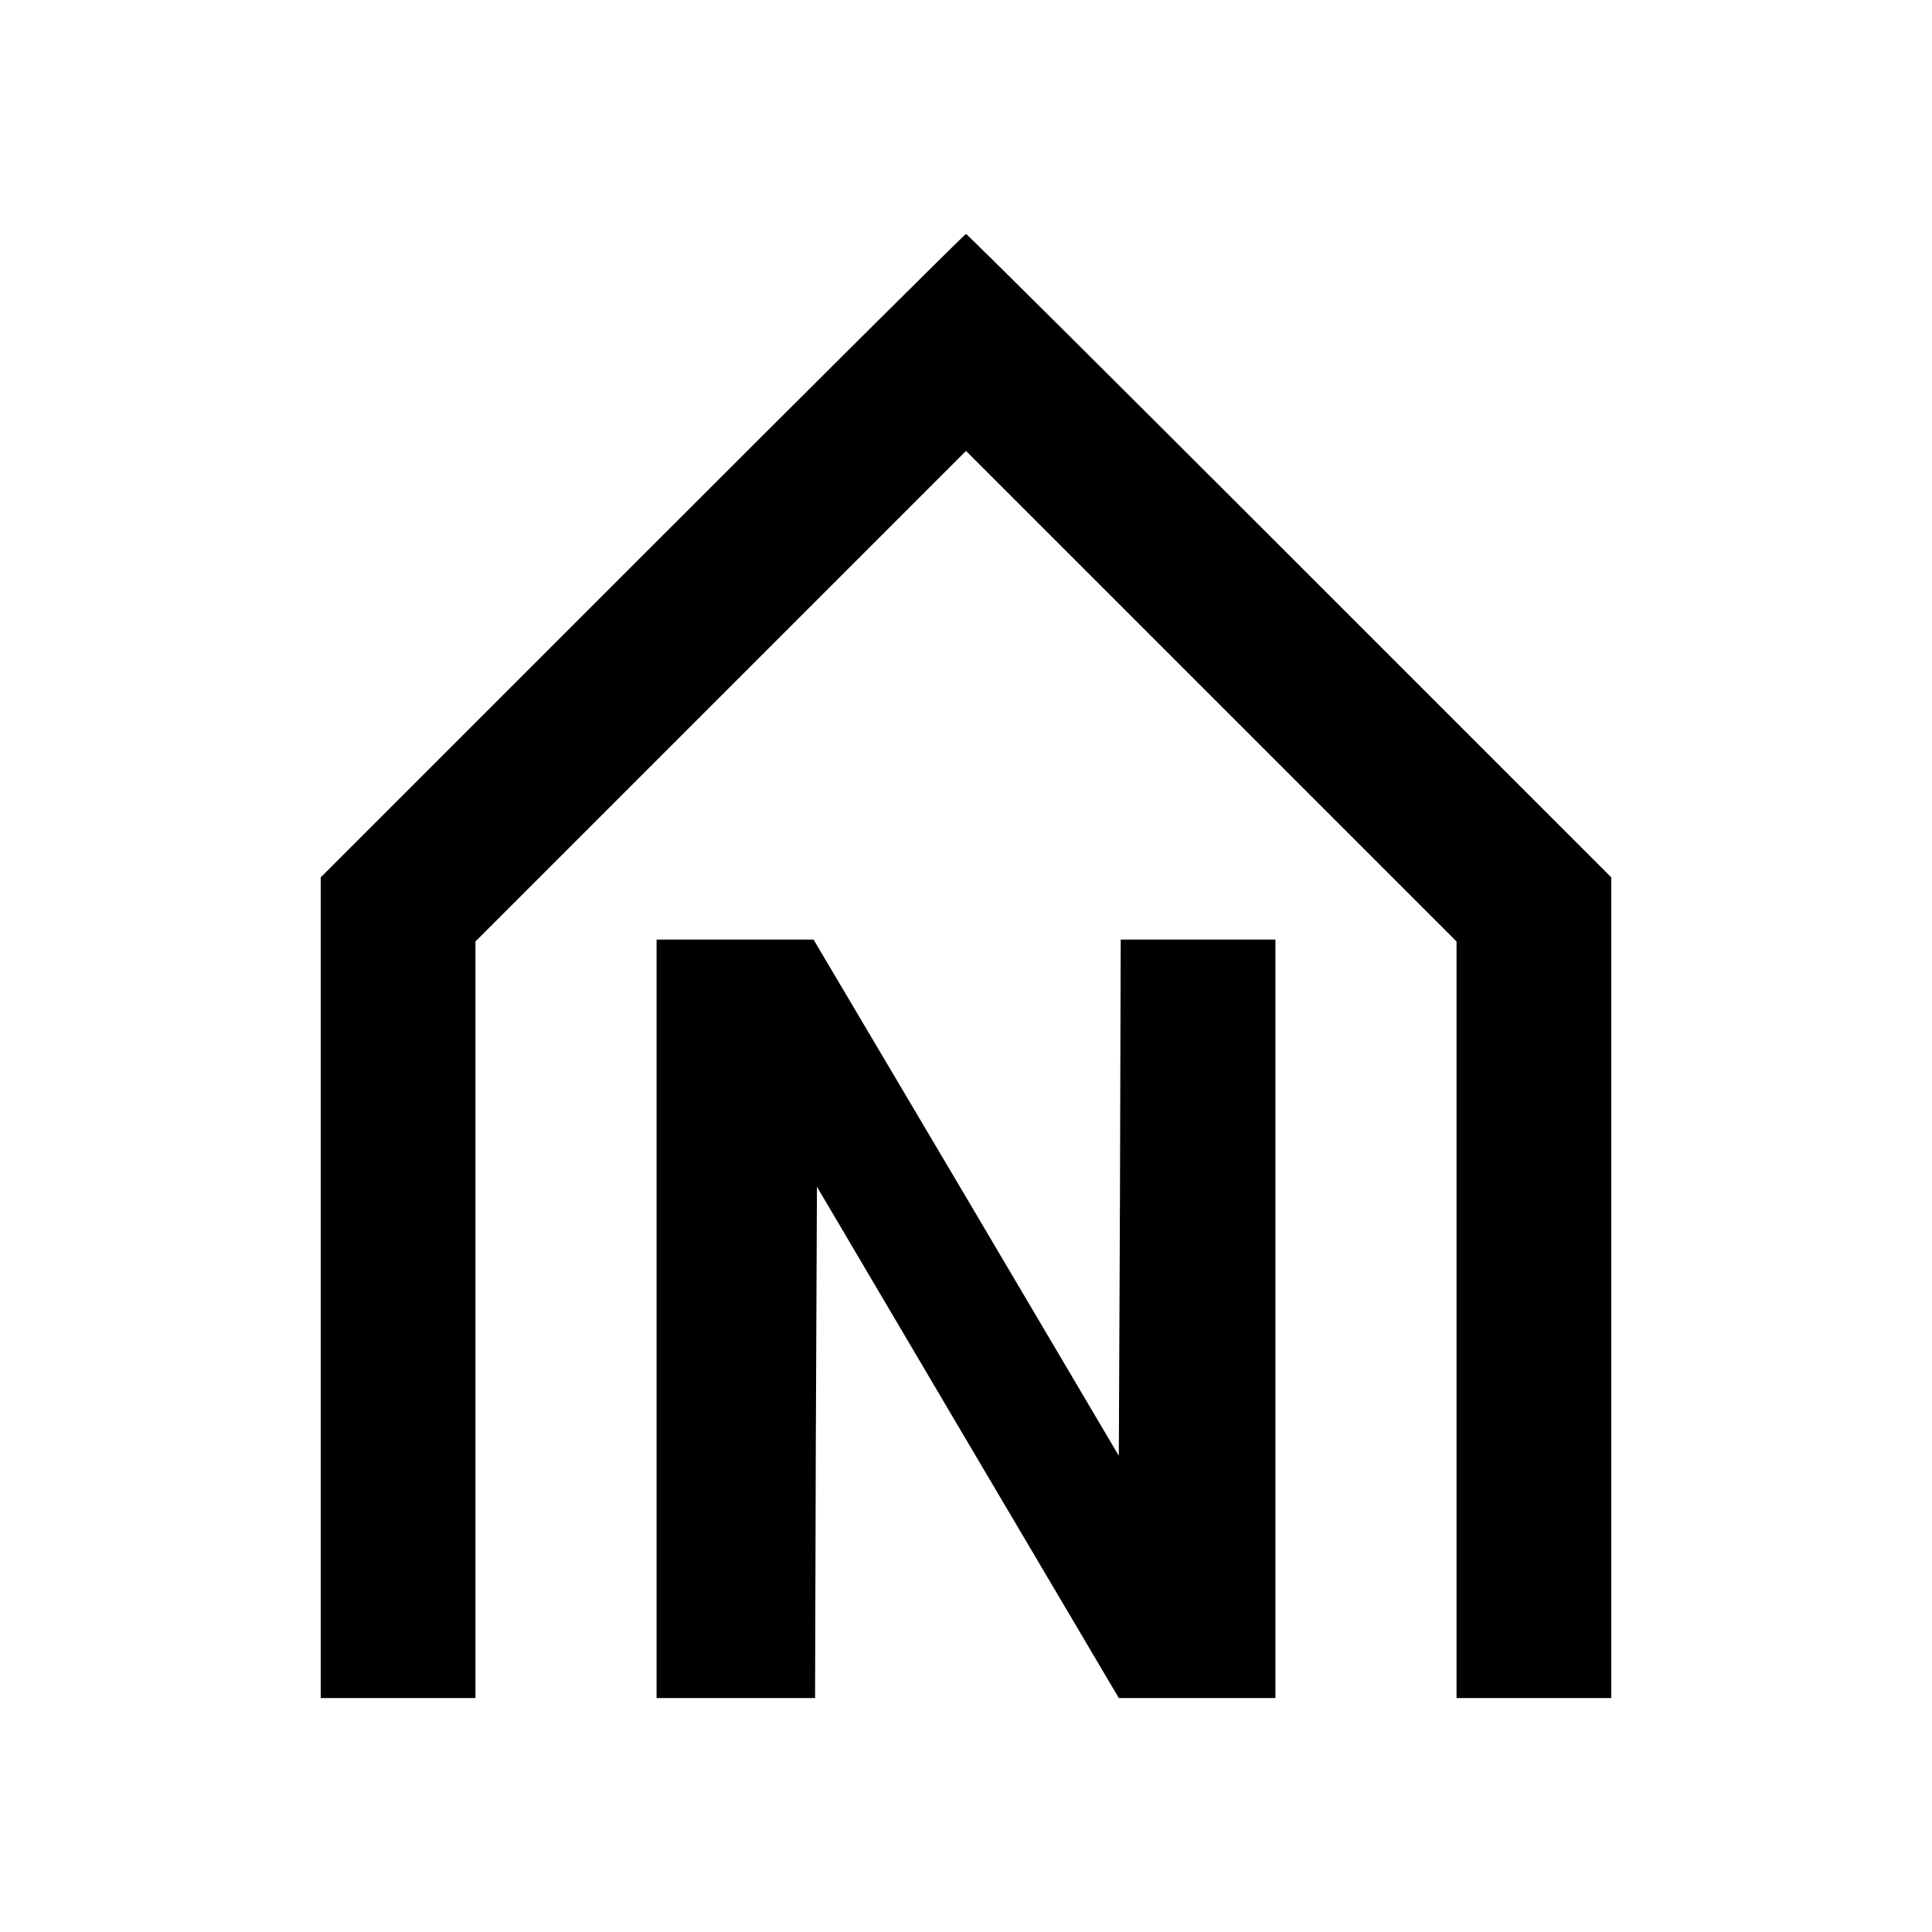
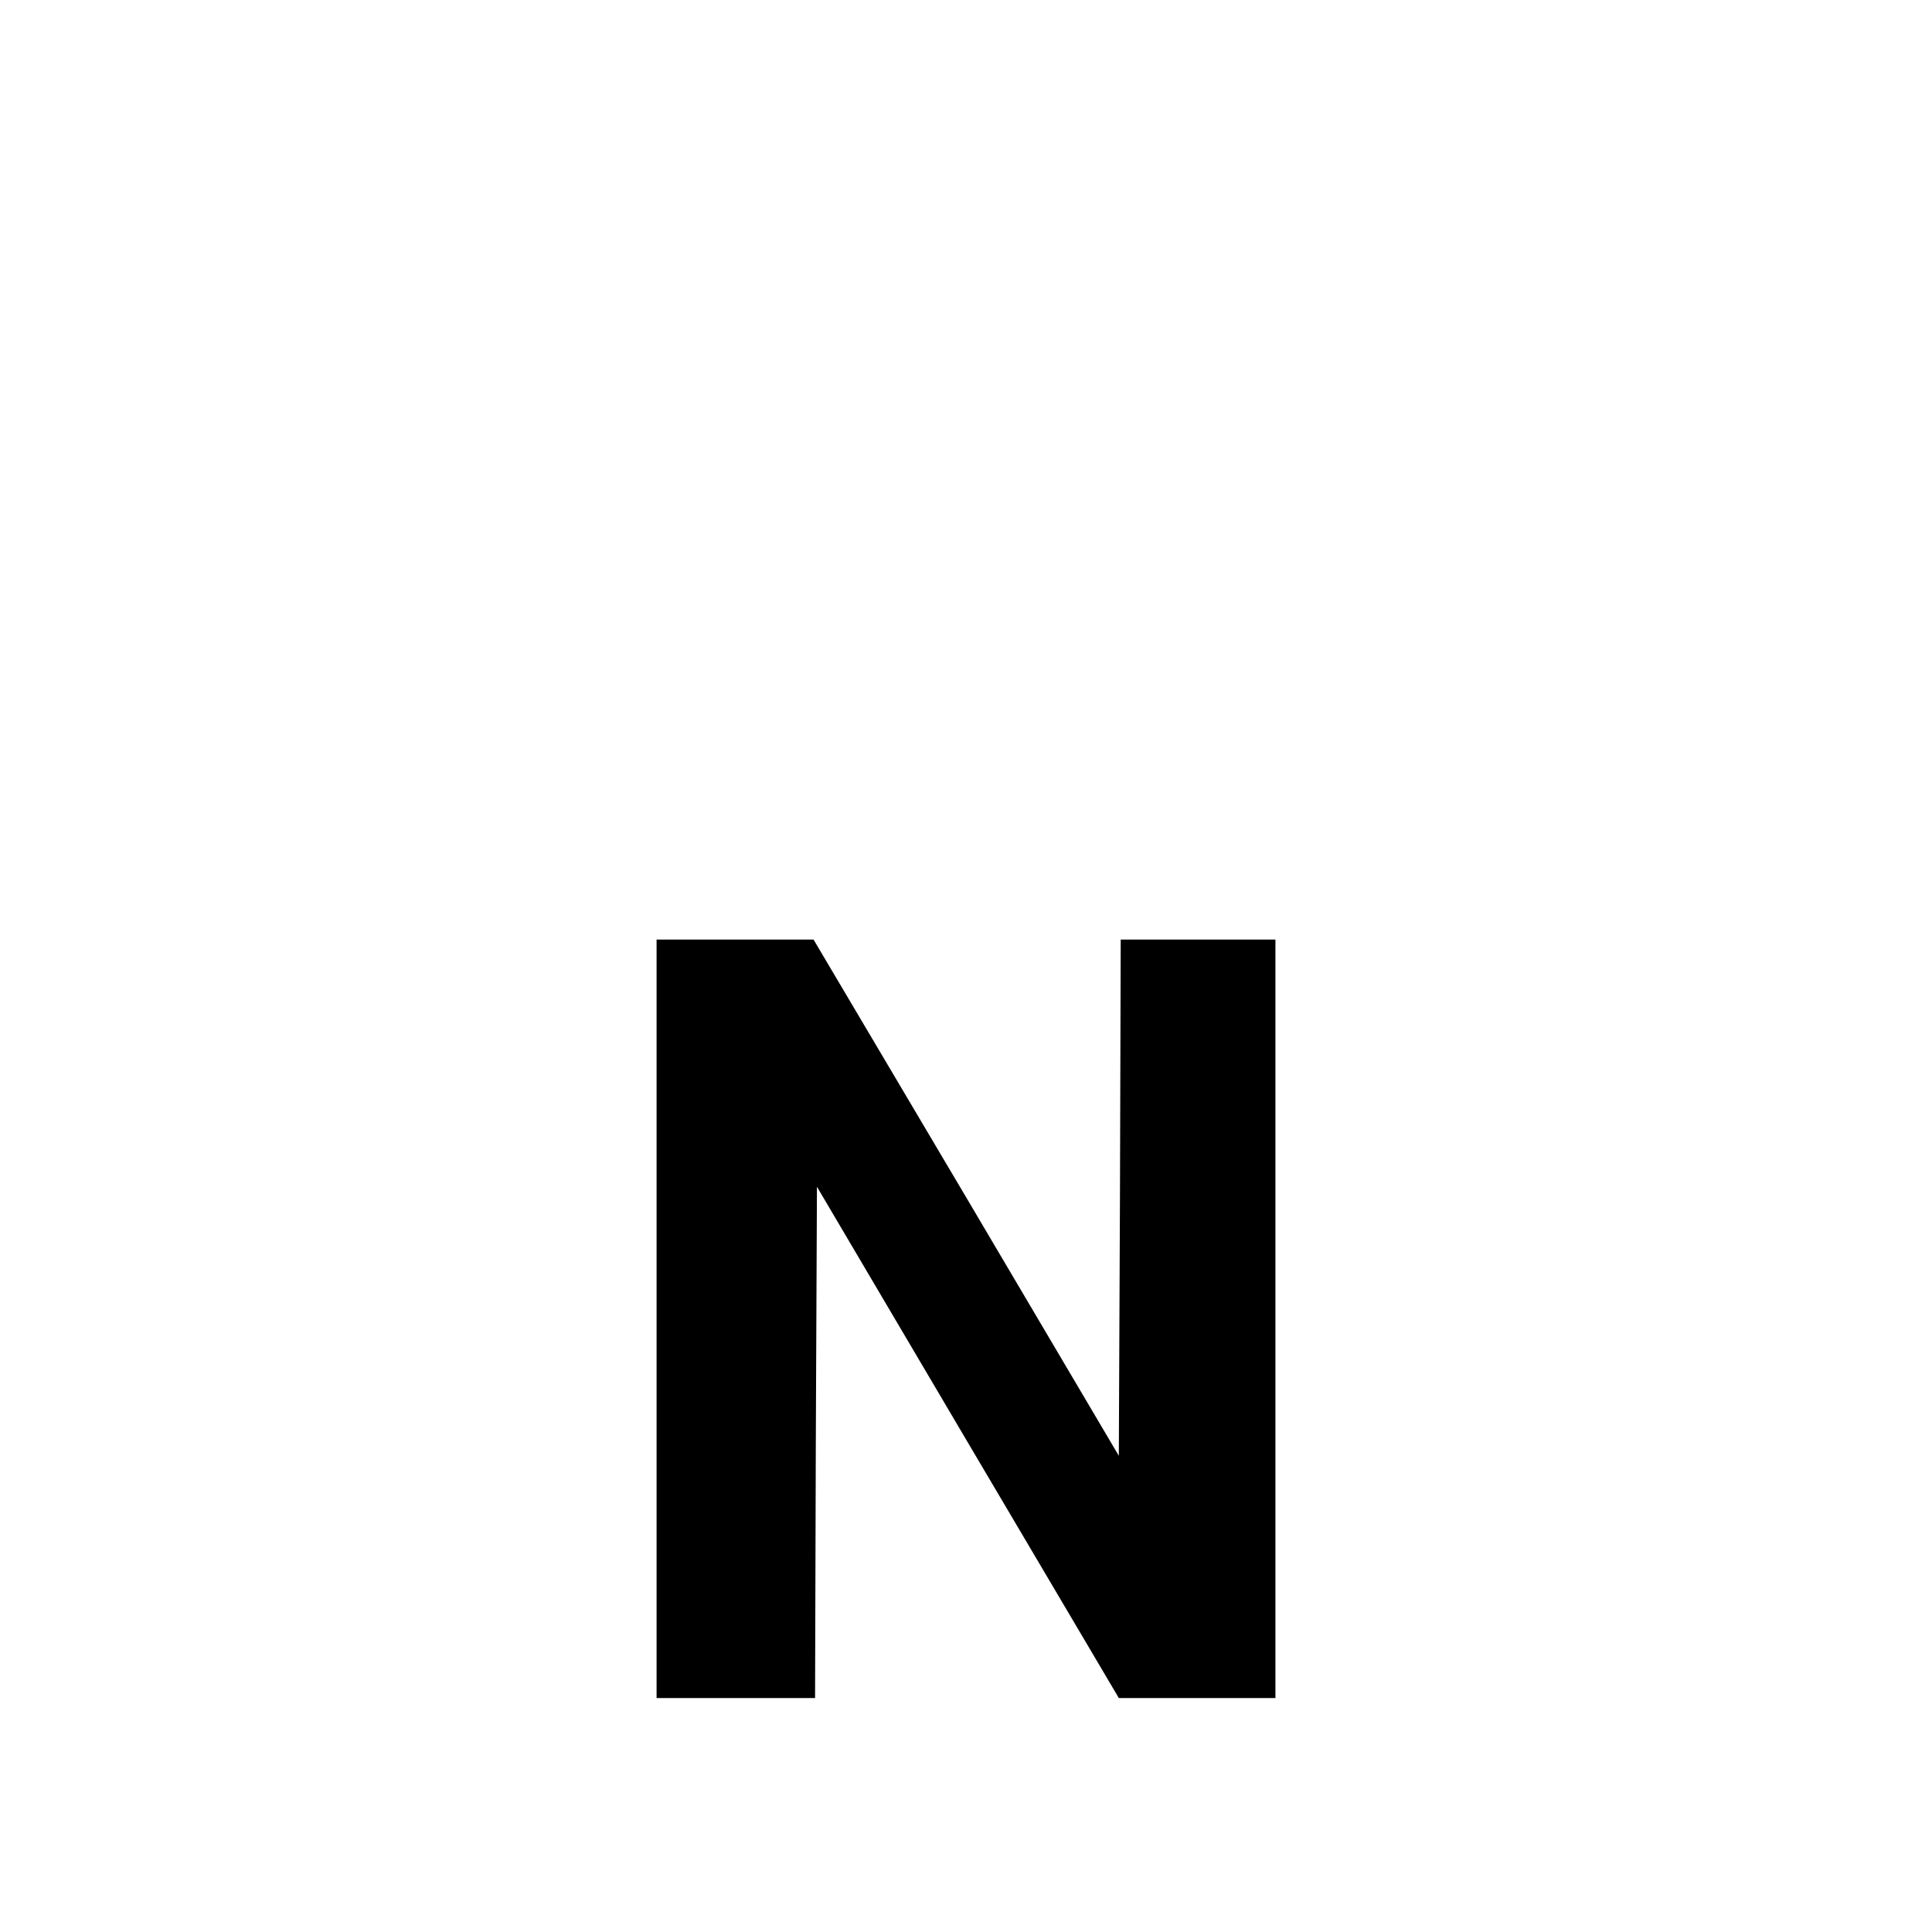
<svg xmlns="http://www.w3.org/2000/svg" version="1.0" width="512pt" height="512pt" viewBox="0 0 512 512" preserveAspectRatio="xMidYMid meet">
  <g transform="translate(0,512) scale(0.1,-0.1)" fill="#000000" stroke="none">
-     <path d="M1702 3647 l-852 -852 0 -1088 0 -1087 205 0 205 0 0 1003 0 1002 650 650 650 650 650 -650 650 -650 0 -1002 0 -1003 205 0 205 0 0 1088 0 1087 -853 853 c-468 468 -854 852 -857 852 -3 0 -389 -384 -858 -853z" />
-     <path d="M1740 1625 l0 -1005 210 0 210 0 2 677 3 678 400 -678 400 -677 208 0 207 0 0 1005 0 1005 -205 0 -205 0 -2 -684 -3 -684 -404 684 -405 684 -208 0 -208 0 0 -1005z" />
+     <path d="M1740 1625 l0 -1005 210 0 210 0 2 677 3 678 400 -678 400 -677 208 0 207 0 0 1005 0 1005 -205 0 -205 0 -2 -684 -3 -684 -404 684 -405 684 -208 0 -208 0 0 -1005" />
  </g>
</svg>